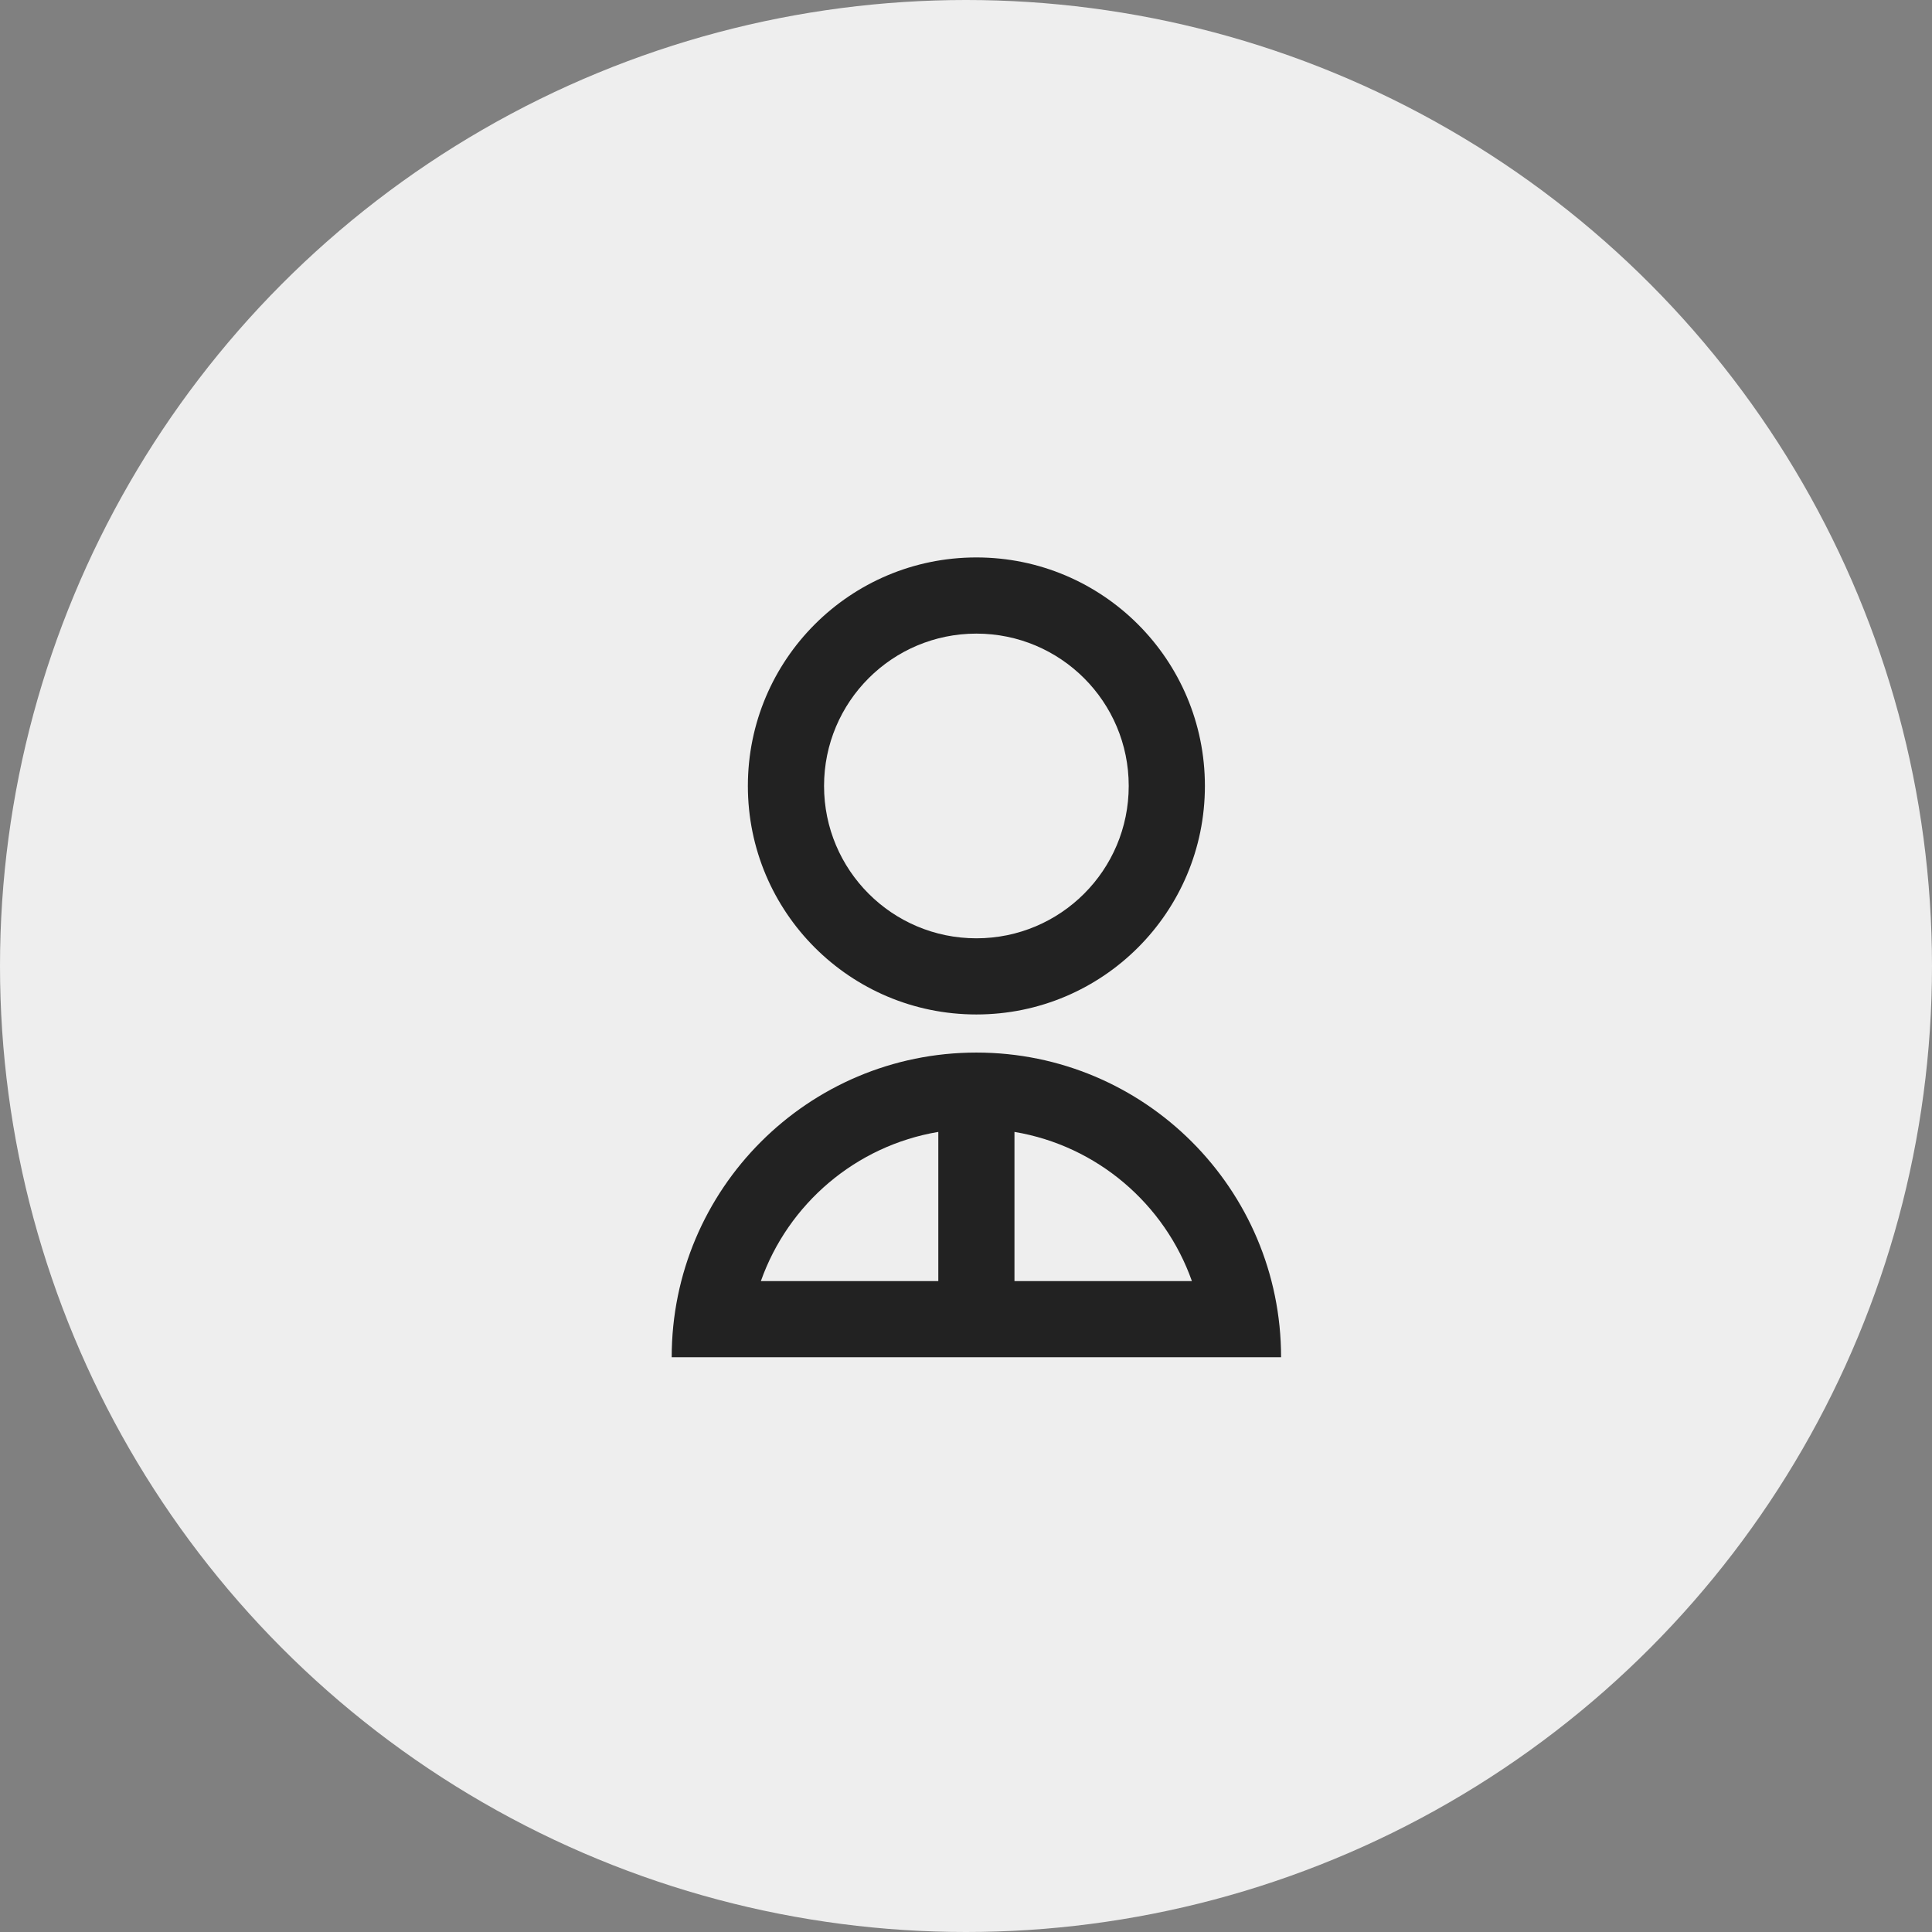
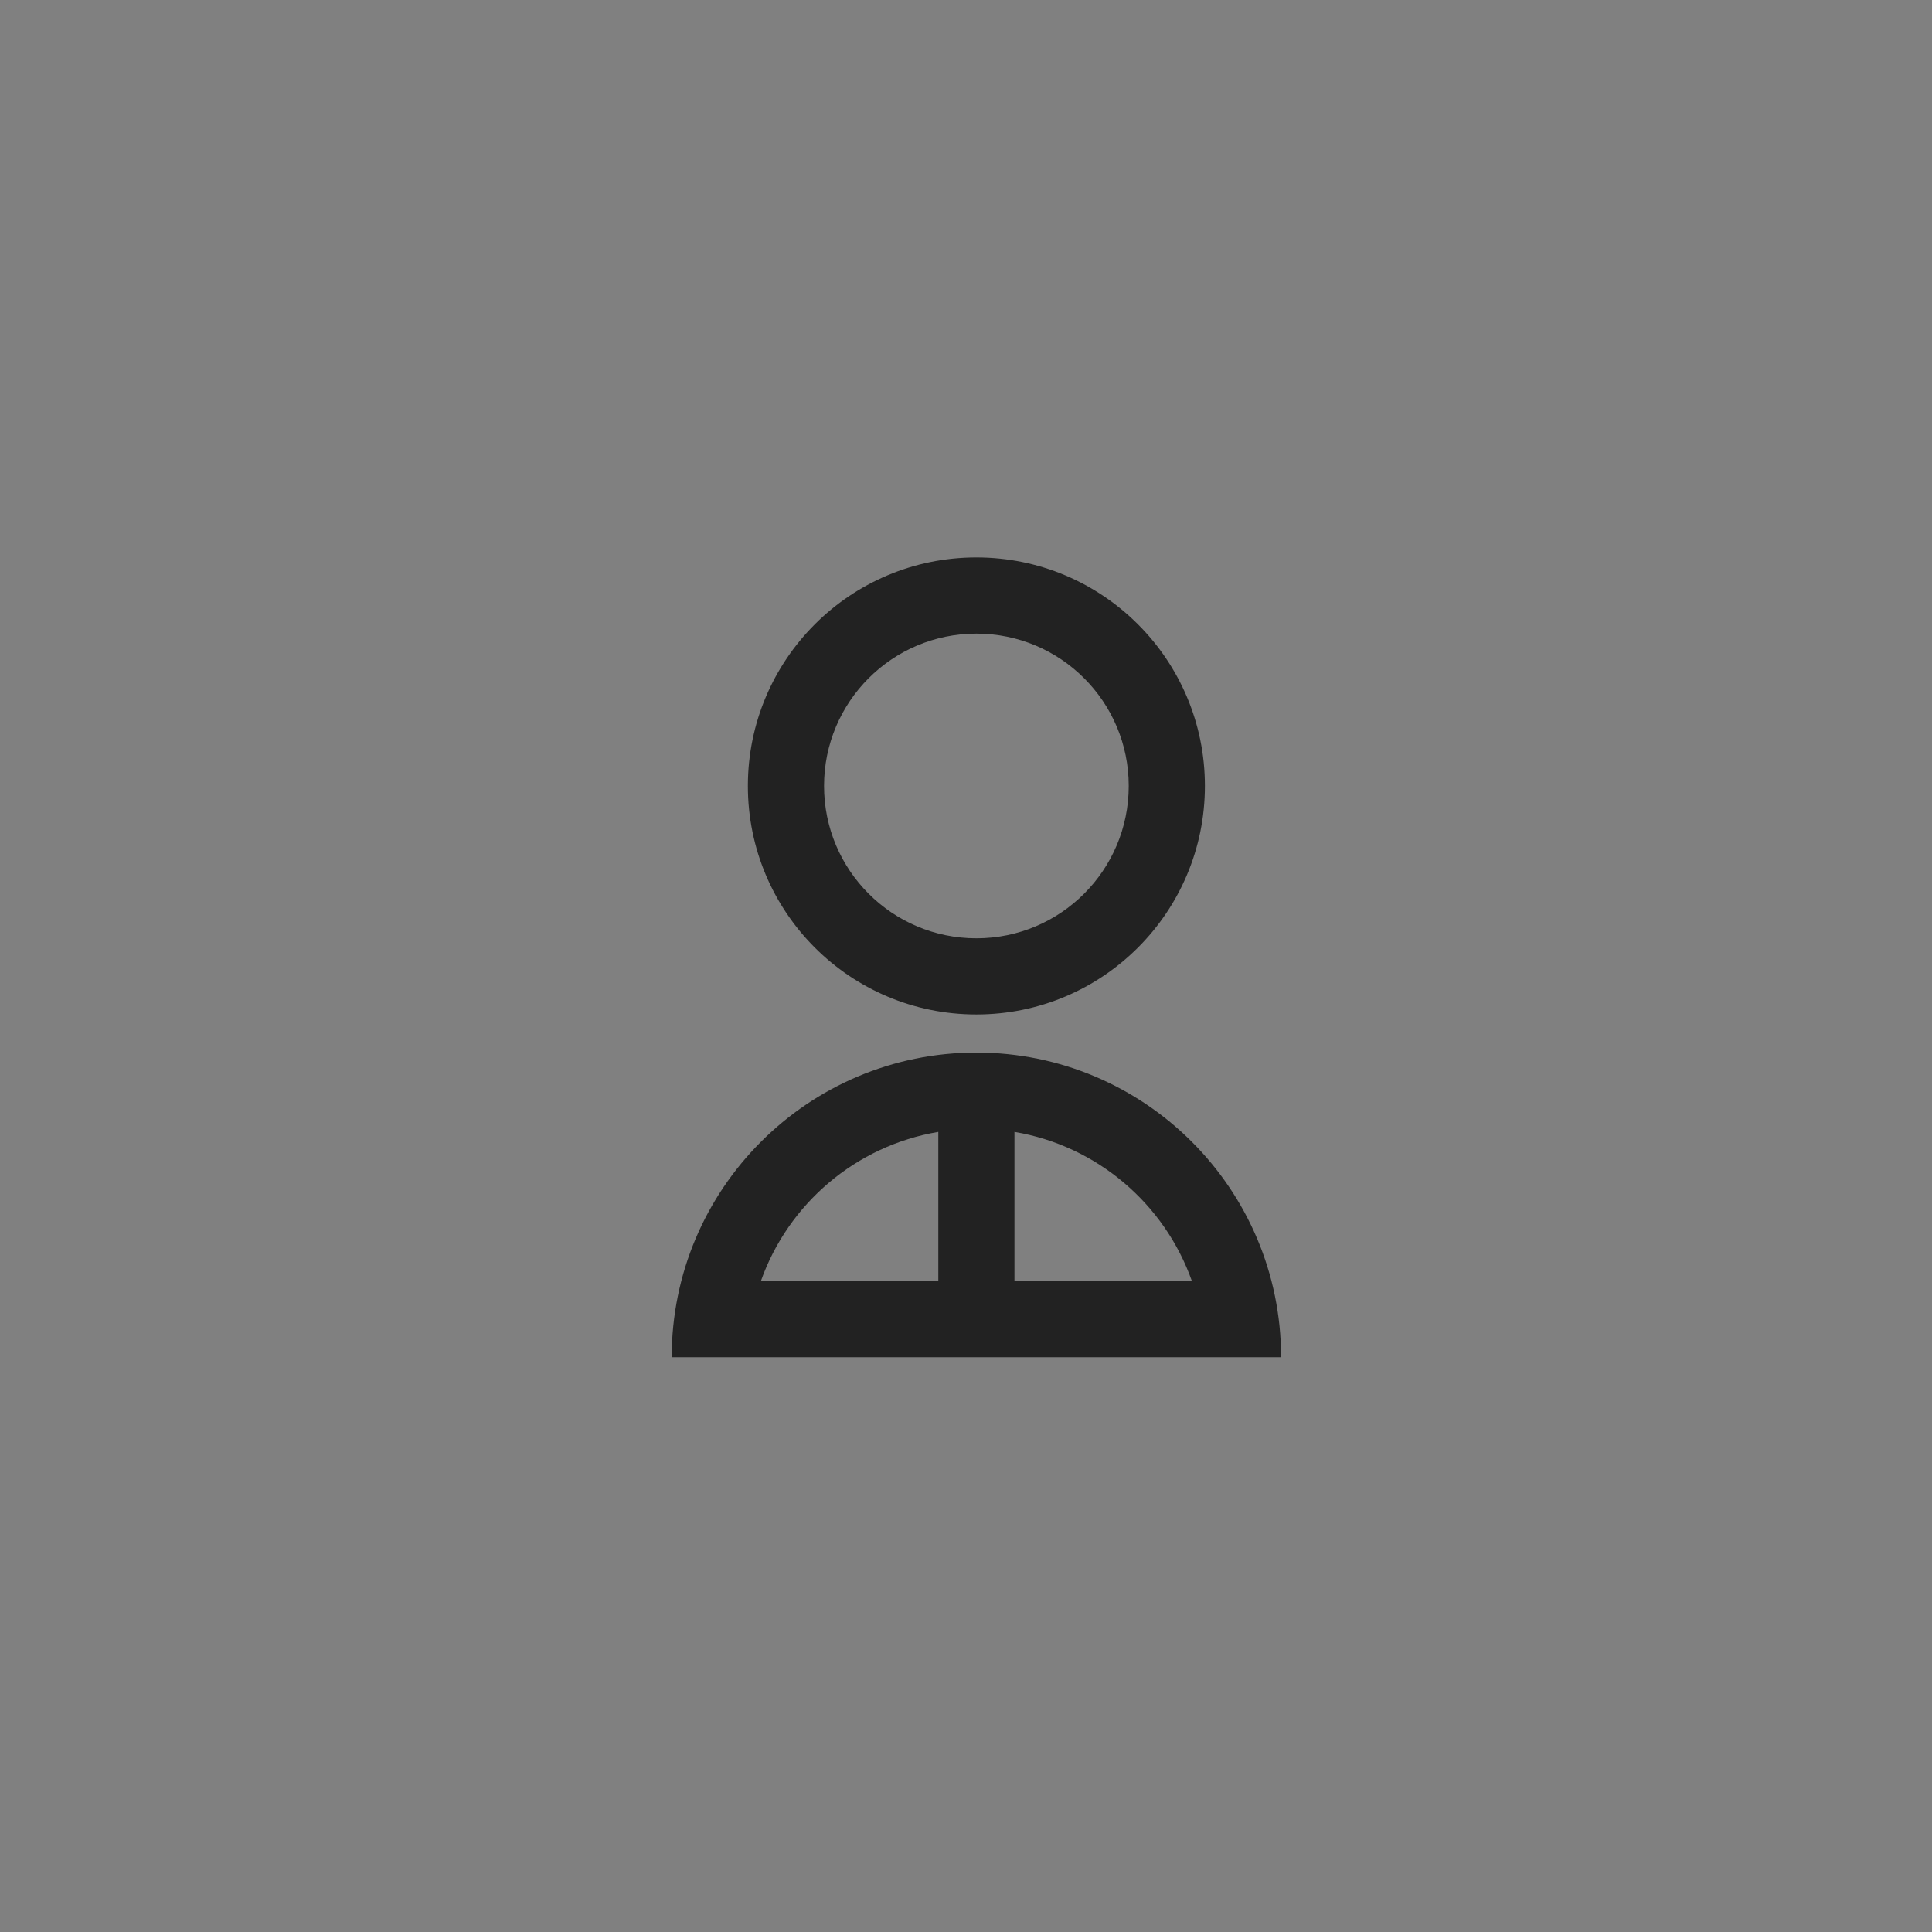
<svg xmlns="http://www.w3.org/2000/svg" width="93" height="93" viewBox="0 0 93 93" fill="none">
  <rect x="0" y="0" width="93" height="93" fill="#808080" stroke="none" />
-   <circle cx="46.5" cy="46.5" r="46.5" fill="#EEEEEE" />
  <path d="M32.333 65.333C32.333 57.233 38.9 50.667 47 50.667C55.1 50.667 61.667 57.233 61.667 65.333H32.333ZM48.833 54.486V61.667H57.374C56.061 57.952 52.809 55.152 48.833 54.486ZM45.167 61.667V54.486C41.191 55.152 37.939 57.952 36.626 61.667H45.167ZM47 48.833C40.922 48.833 36 43.911 36 37.833C36 31.756 40.922 26.833 47 26.833C53.077 26.833 58 31.756 58 37.833C58 43.911 53.077 48.833 47 48.833ZM47 45.167C51.052 45.167 54.333 41.886 54.333 37.833C54.333 33.781 51.052 30.5 47 30.5C42.947 30.5 39.667 33.781 39.667 37.833C39.667 41.886 42.947 45.167 47 45.167Z" fill="#222222" />
</svg>